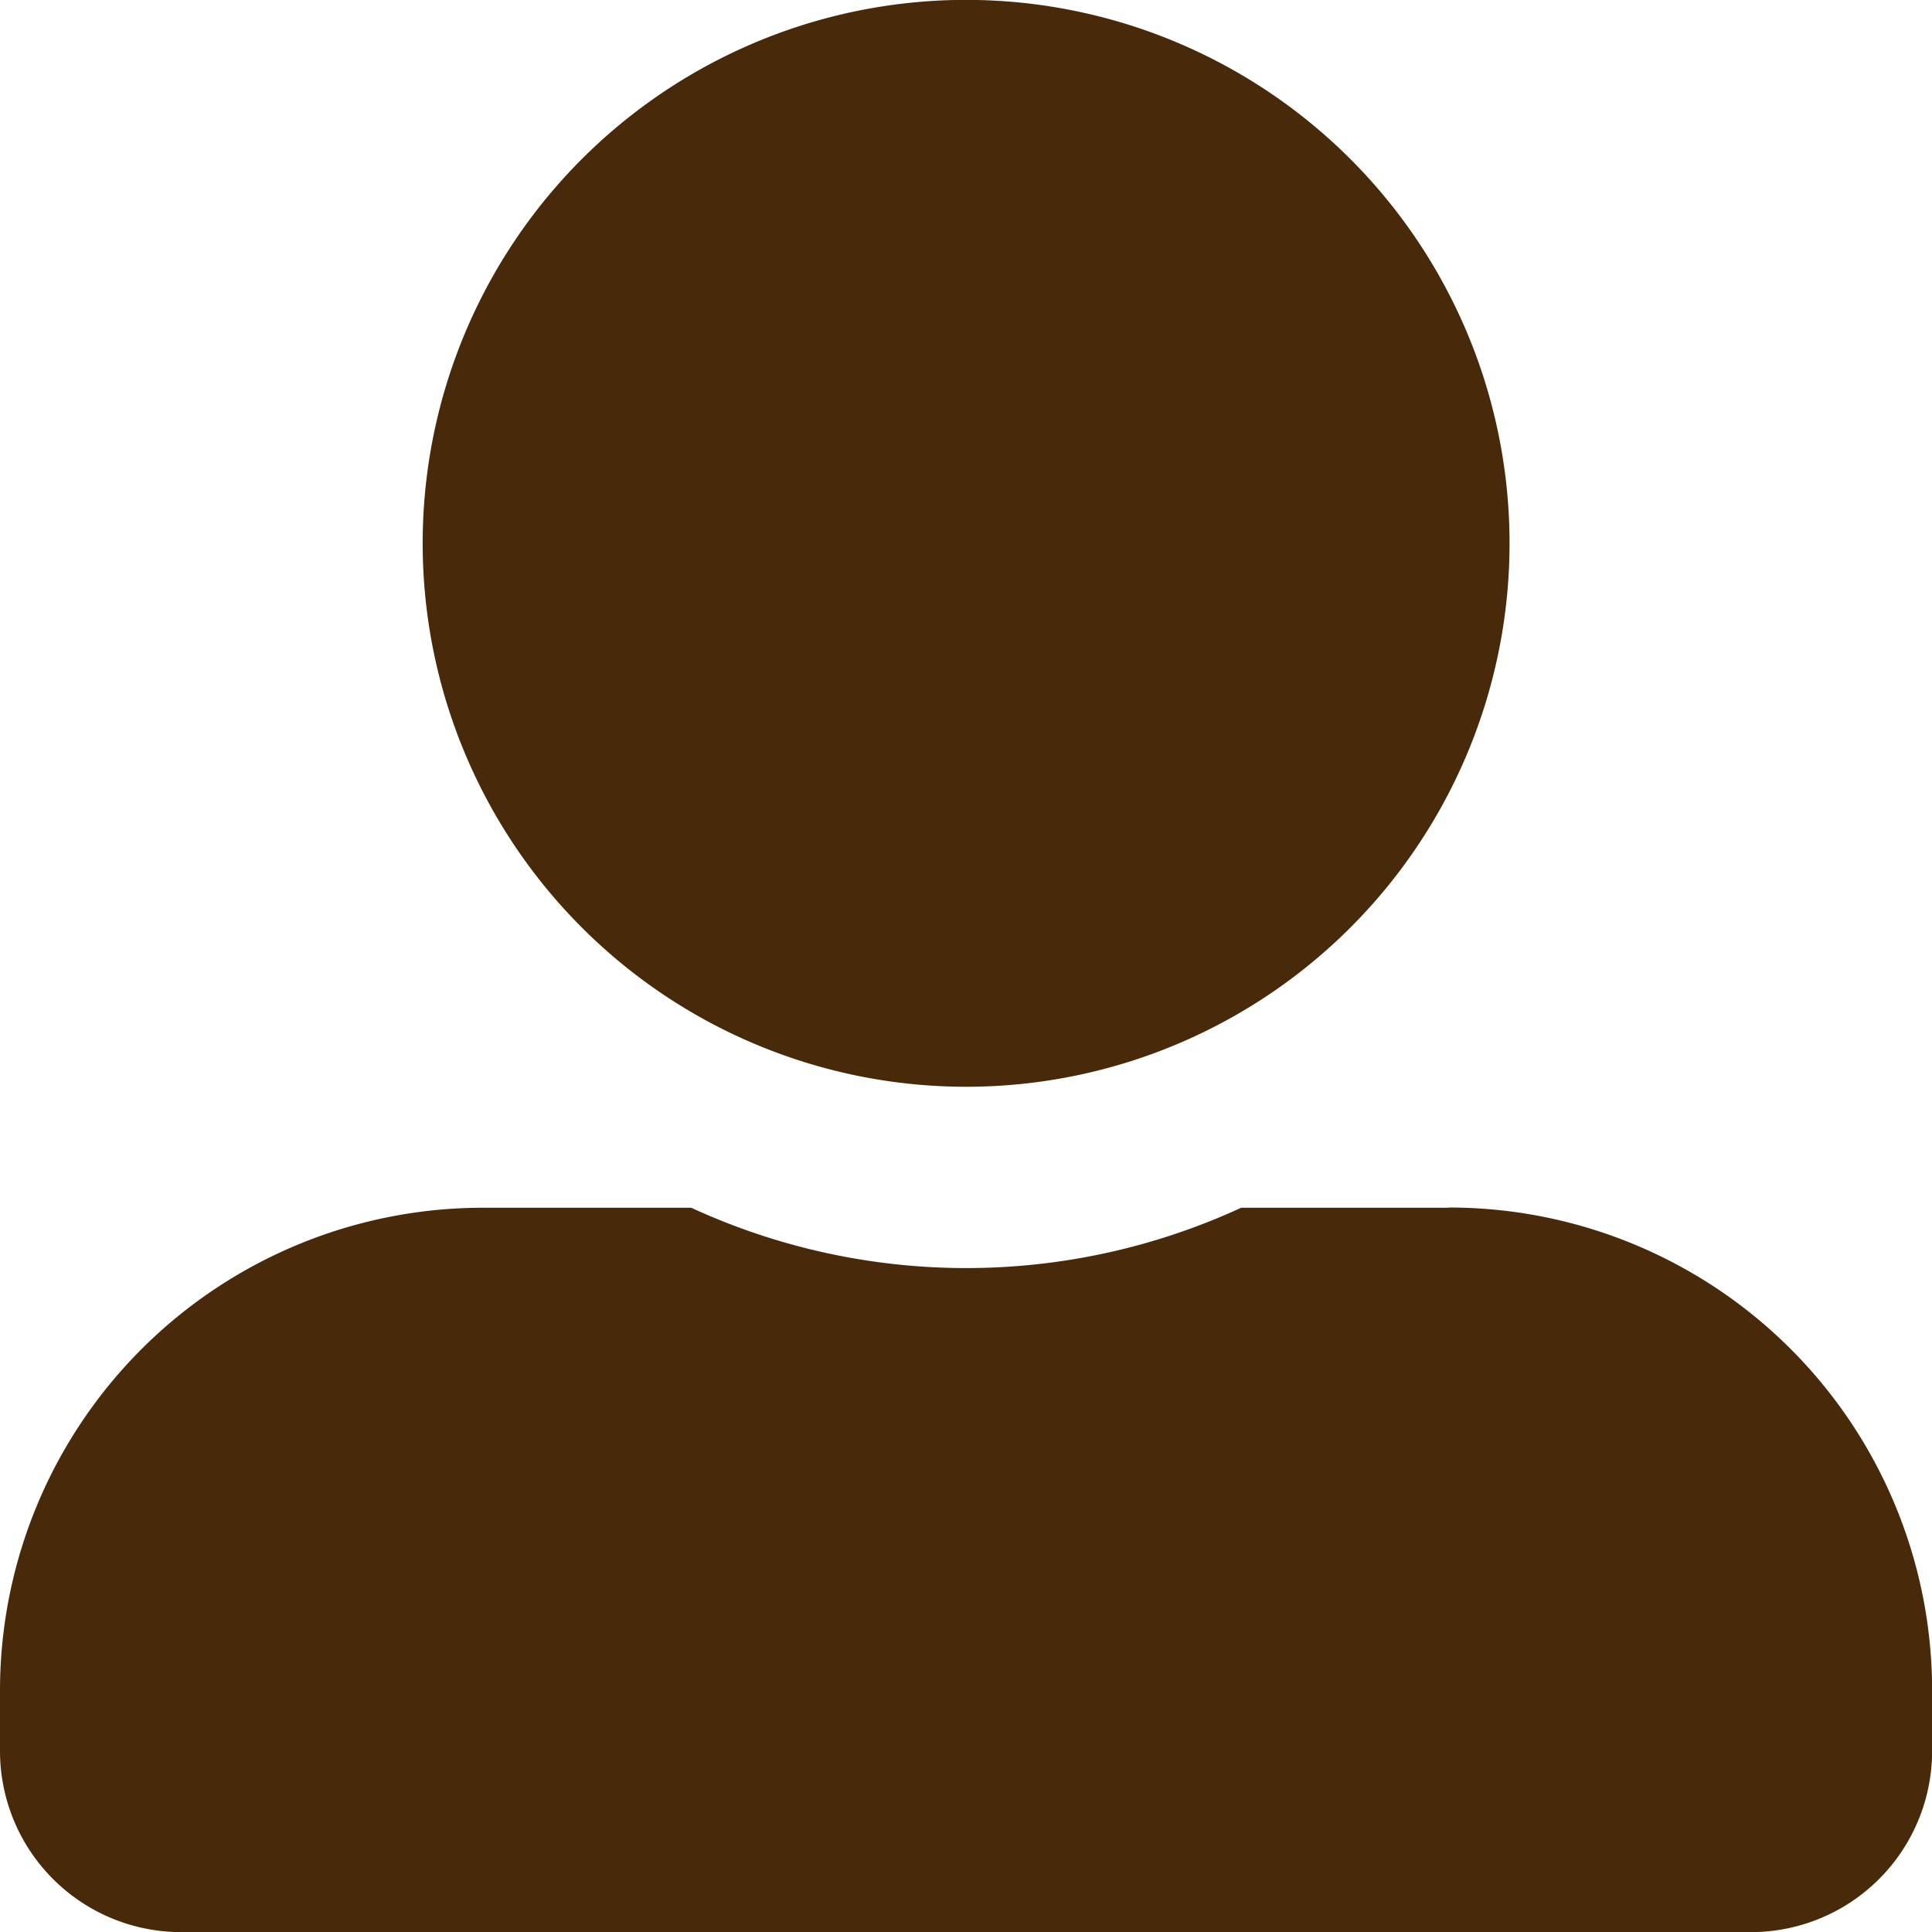
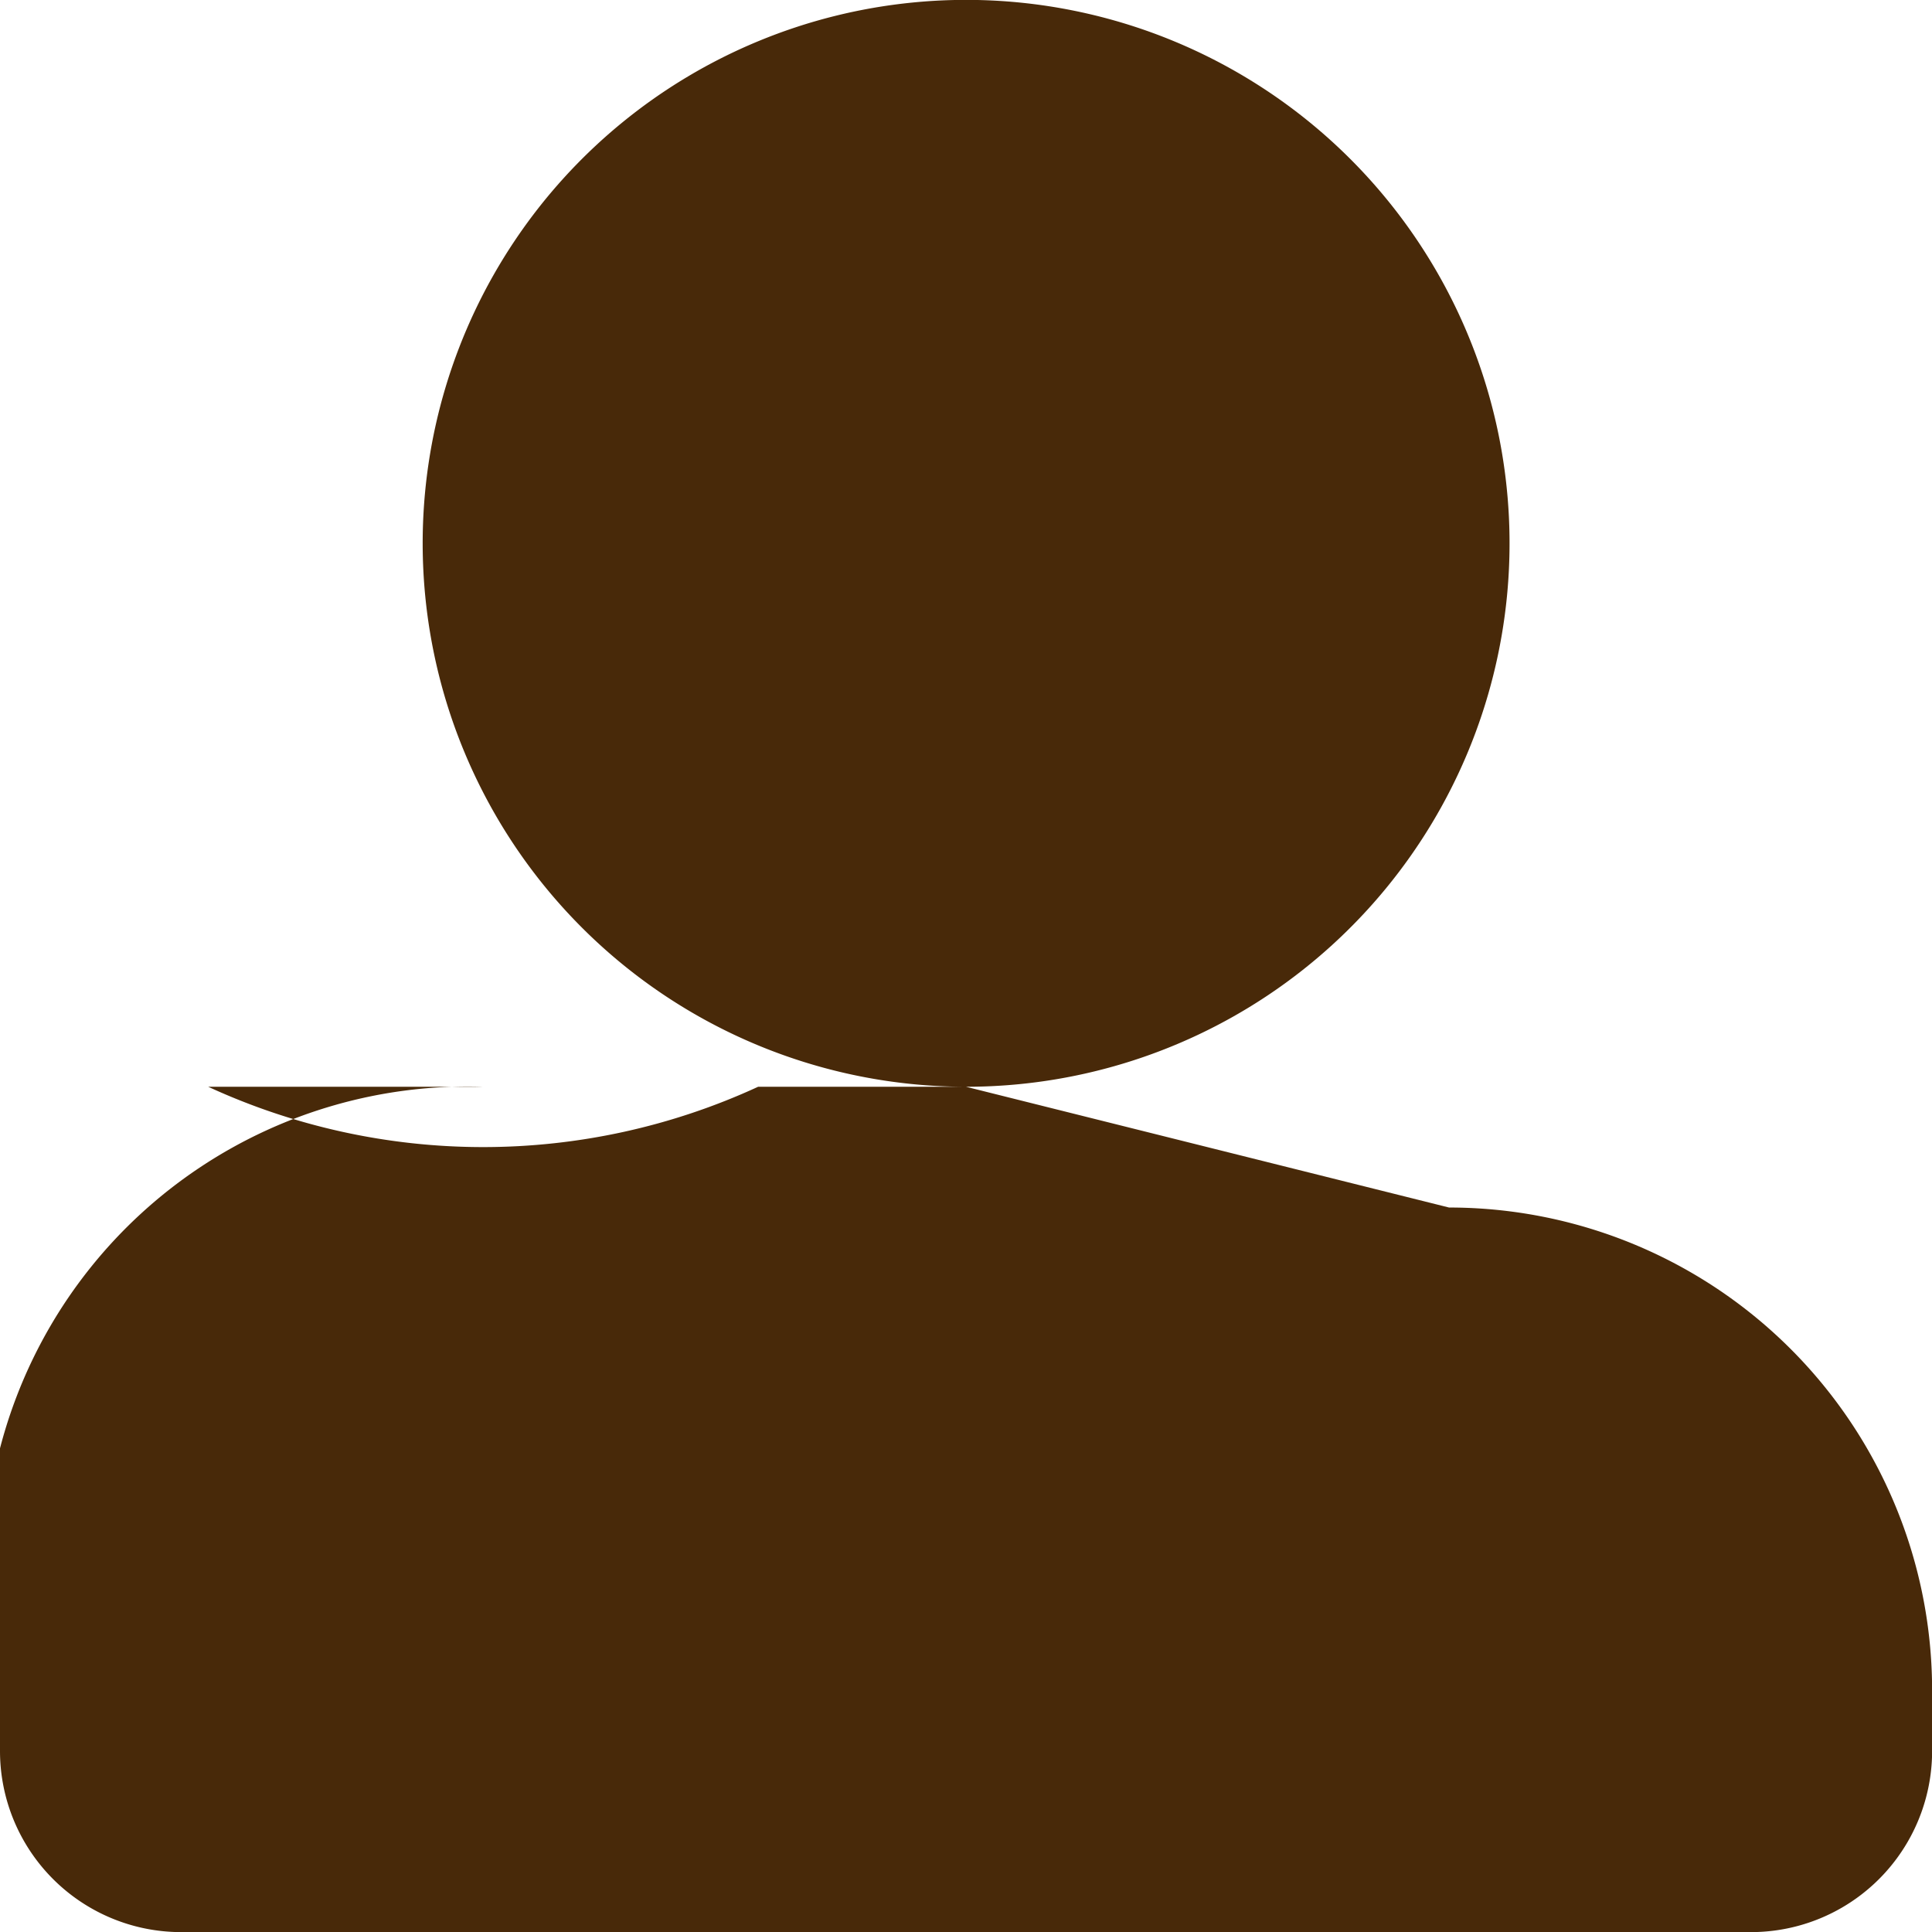
<svg xmlns="http://www.w3.org/2000/svg" width="17.566" height="17.566" viewBox="0 0 17.566 17.566">
-   <path id="Icon_awesome-user-alt" data-name="Icon awesome-user-alt" d="M8.783,9.881A4.941,4.941,0,1,0,3.843,4.941,4.942,4.942,0,0,0,8.783,9.881Zm4.392,1.1h-1.89a5.972,5.972,0,0,1-5,0H4.392A4.391,4.391,0,0,0,0,15.371v.549a1.647,1.647,0,0,0,1.647,1.647H15.92a1.647,1.647,0,0,0,1.647-1.647v-.549A4.391,4.391,0,0,0,13.175,10.979Z" fill="#482909" />
+   <path id="Icon_awesome-user-alt" data-name="Icon awesome-user-alt" d="M8.783,9.881A4.941,4.941,0,1,0,3.843,4.941,4.942,4.942,0,0,0,8.783,9.881Zh-1.89a5.972,5.972,0,0,1-5,0H4.392A4.391,4.391,0,0,0,0,15.371v.549a1.647,1.647,0,0,0,1.647,1.647H15.92a1.647,1.647,0,0,0,1.647-1.647v-.549A4.391,4.391,0,0,0,13.175,10.979Z" fill="#482909" />
</svg>